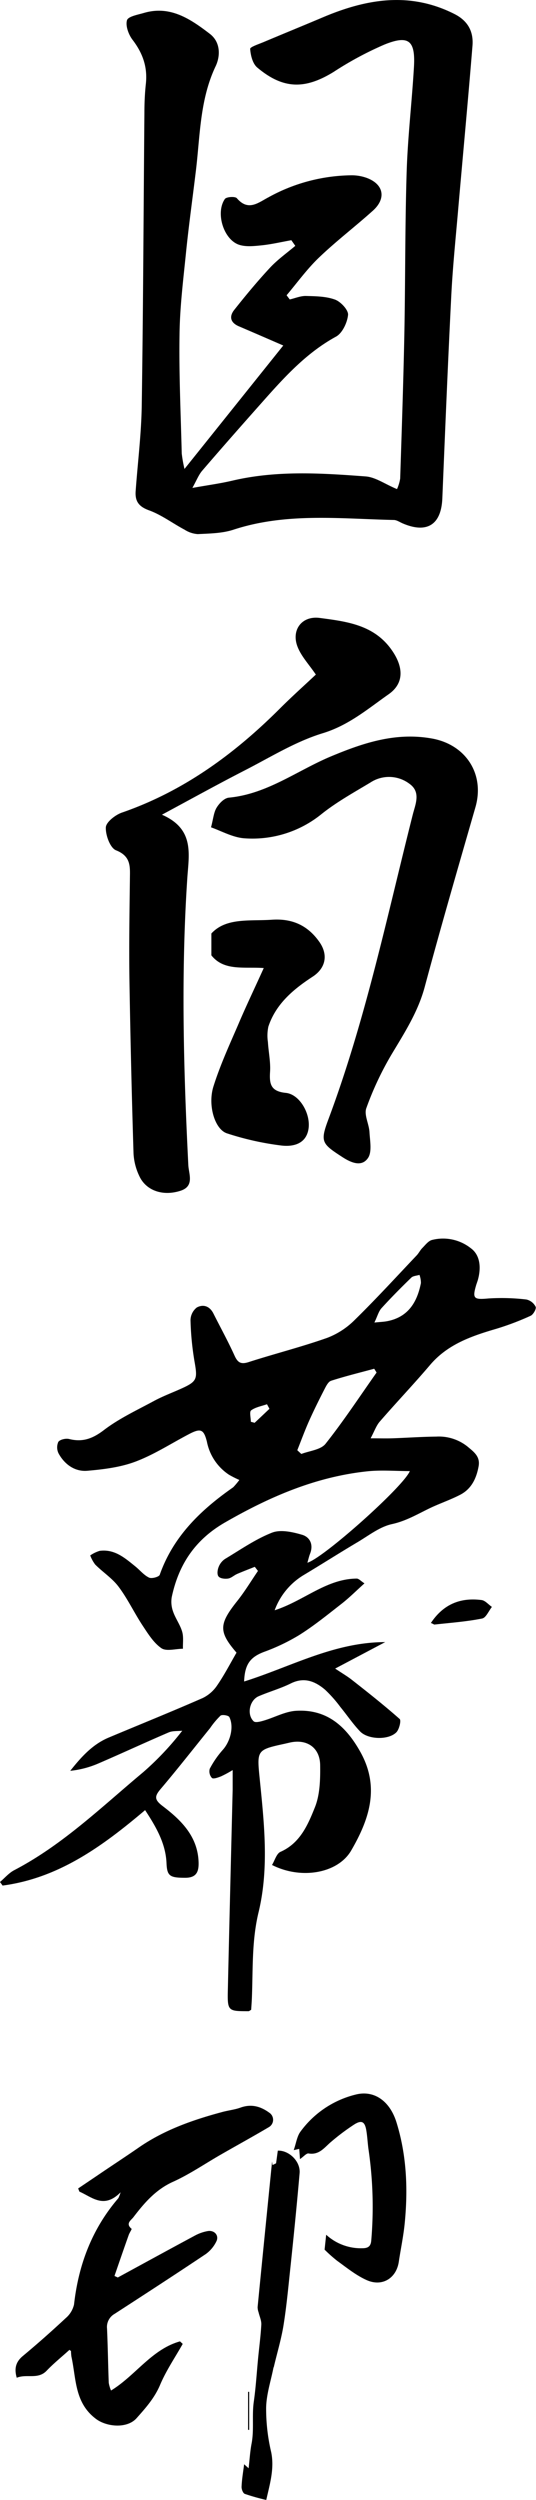
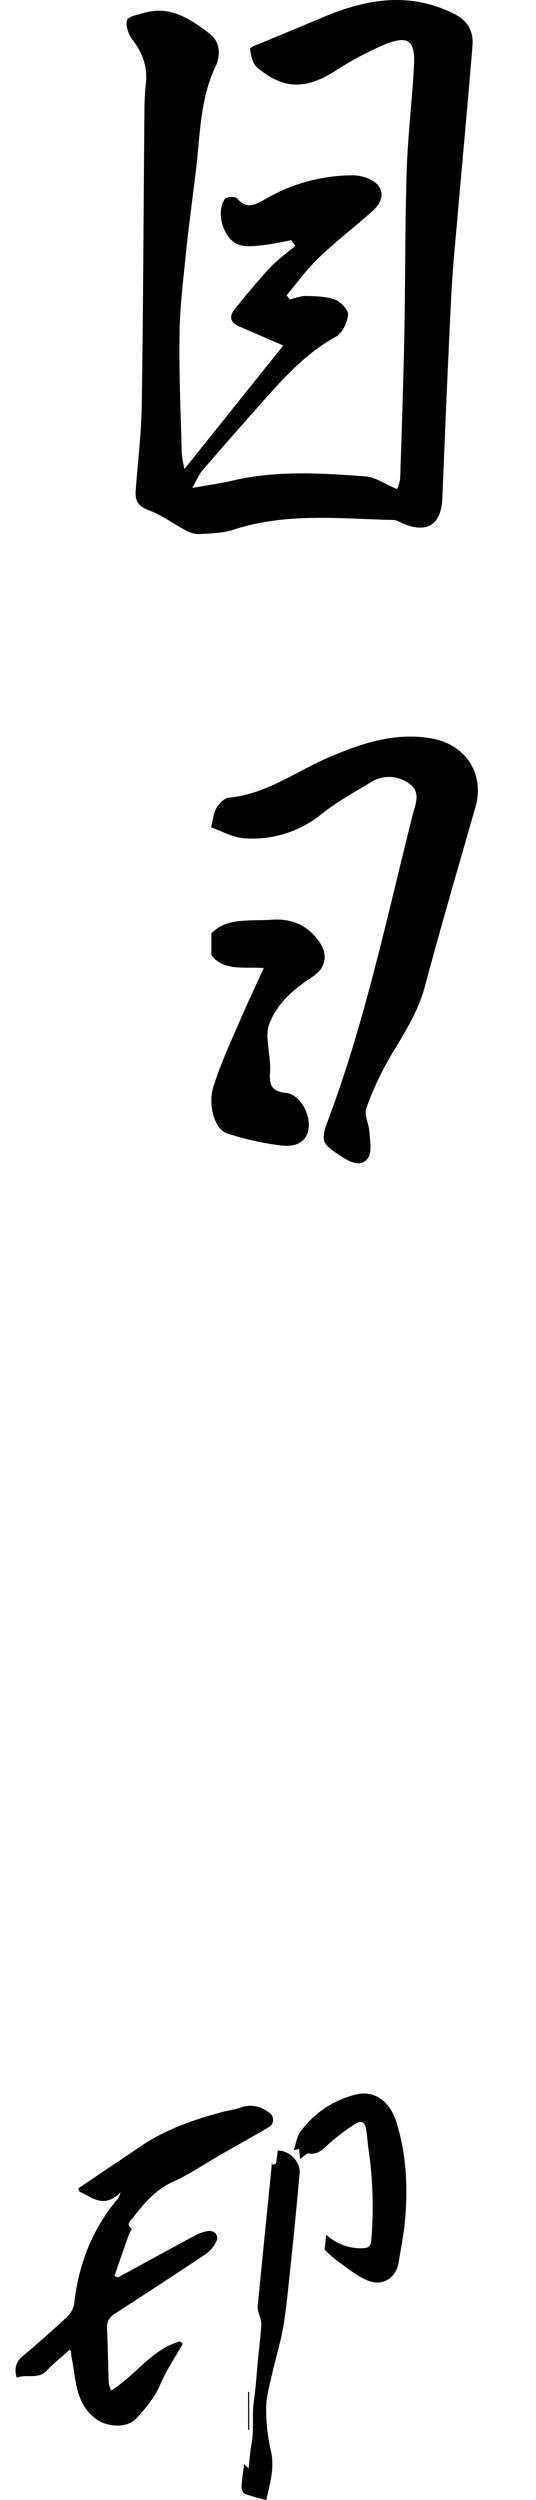
<svg xmlns="http://www.w3.org/2000/svg" id="레이어_1" data-name="레이어 1" viewBox="0 0 169.26 788.67">
  <path d="M58.26,147.94,89.45,109c-5-2.17-9.53-4.14-14-6.05-2.62-1.11-3.18-3-1.51-5.15,3.62-4.57,7.35-9.07,11.31-13.33,2.39-2.57,5.3-4.63,8-6.91L92,75.78c-3.1.55-6.19,1.28-9.31,1.61-2.38.24-5,.55-7.19-.17C70.6,75.59,68,67.15,71,62.79c.48-.71,3.26-.89,3.8-.25,3.6,4.19,6.69,1.43,10-.31A55.35,55.35,0,0,1,111,55.3a14,14,0,0,1,4.88.85c5.28,2,6.16,6.43,1.9,10.29-5.56,5-11.57,9.58-17,14.77C97,84.81,93.89,89.14,90.5,93.15l1,1.32c1.7-.39,3.42-1.14,5.11-1.1,3.1.08,6.37.11,9.22,1.16,1.79.67,4.22,3.29,4.08,4.81-.24,2.44-1.81,5.77-3.79,6.85-9.33,5.09-16.3,12.78-23.23,20.59-6.38,7.18-12.74,14.38-19,21.67-1.13,1.3-1.77,3-3.14,5.48,4.89-.88,8.76-1.39,12.55-2.28,14-3.3,28.09-2.41,42.17-1.35,3.14.24,6.14,2.45,9.9,4a13.38,13.38,0,0,0,1-3.32c.49-15.07,1-30.13,1.31-45.21.34-17.22.2-34.46.74-51.68.35-11,1.66-22,2.3-33,.48-8.31-1.65-10.1-9.25-7.06a106.32,106.32,0,0,0-16.1,8.65c-9.08,5.6-16,5.5-24.2-1.43C79.76,20,79.13,17.43,79,15.4c0-.6,2.76-1.5,4.3-2.15,6.26-2.64,12.55-5.2,18.81-7.85,13.66-5.76,27.33-8.08,41.36-1,4.3,2.16,6.1,5.57,5.73,10.05-1.42,17.51-3.07,35-4.59,52.48-.77,8.82-1.67,17.63-2.11,26.47-1.07,21.27-1.94,42.55-2.82,63.84-.34,8.22-4.76,11.13-12.35,7.95-1-.4-2-1.13-2.93-1.15-17-.37-34-2.4-50.69,3.07-3.54,1.16-7.47,1.19-11.24,1.39a8.76,8.76,0,0,1-4.17-1.39c-3.78-2-7.3-4.69-11.26-6.12-3.25-1.18-4.44-2.89-4.2-6.09.65-9,1.78-17.92,1.92-26.89.46-30.78.57-61.56.84-92.35,0-3.1.13-6.23.47-9.31C46.62,21,45,16.66,41.82,12.51c-1.23-1.63-2.23-4.38-1.72-6.12.37-1.22,3.42-1.74,5.35-2.31C53.77,1.64,60.16,6,66.28,10.69c3.46,2.67,3.3,7.09,1.81,10.21C63,31.63,63.21,43.24,61.77,54.59c-1,8.26-2.15,16.51-3,24.79-.88,8.78-2,17.59-2.08,26.4-.19,12.43.4,24.87.7,37.3A41.58,41.58,0,0,0,58.26,147.94Z" />
-   <path d="M99.74,212.81c-2.19-3.21-4.54-5.69-5.73-8.65-2.16-5.33,1.26-10,7-9.21,8.85,1.17,17.79,2.24,23.34,11.1,3,4.8,3.17,9.64-1.67,13-6.57,4.62-12.6,9.78-20.78,12.27-8.59,2.62-16.49,7.56-24.58,11.7-8.37,4.29-16.6,8.84-26.18,14,10.39,4.53,8.49,12.51,8,20.15-2,30.14-1.18,60.27.33,90.4.14,2.79,2,6.63-2.45,8.08-5.54,1.8-10.86,0-13-4.58A18.75,18.75,0,0,1,42.17,364q-.84-27.21-1.29-54.42c-.16-10.66,0-21.32.14-32,0-3.84.6-7.36-4.38-9.33-1.85-.73-3.33-4.78-3.22-7.23.07-1.66,3-3.93,5-4.64,19.64-6.78,35.83-18.67,50.32-33.21C92.4,219.54,96.21,216.13,99.74,212.81Z" />
  <path d="M66.64,261c.72-2.73.85-4.71,1.77-6.21s2.45-3,3.85-3.15c12.07-1.13,21.54-8.53,32.21-13,10.22-4.27,20.47-7.71,31.91-5.66,10.72,1.91,16.77,11.22,13.75,21.69-5.43,18.85-10.91,37.69-16,56.64-2.11,7.88-6.36,14.45-10.45,21.28a98.63,98.63,0,0,0-8,17c-.78,2.13.89,5.06,1,7.65.16,2.75.84,6.22-.5,8.12-1.9,2.73-5,1.63-7.92-.24-6.68-4.33-7.24-4.84-4.53-12.08,11.69-31.26,18.48-63.87,26.63-96.11.81-3.19,2.63-7.06-1.07-9.67a10.68,10.68,0,0,0-12.25-.44c-5.27,3.17-10.71,6.17-15.51,10a34.59,34.59,0,0,1-24.08,7.66C73.71,264.31,70,262.19,66.64,261Z" />
  <path d="M83.29,305.39c-6.35-.44-12.55,1-16.54-4v-6.9c4.66-5.07,12.1-3.86,19.1-4.34,6.33-.43,11.27,1.7,15,7,2.87,4.09,2,8.31-2.17,11-6,3.92-11.55,8.53-13.93,15.71a13.54,13.54,0,0,0-.15,4.85c.19,3.14.88,6.3.68,9.4-.25,3.9.22,6.19,5,6.67,4.4.45,8,6.79,7.1,11.61-.87,4.59-4.93,5.41-8.48,5a90.85,90.85,0,0,1-17.24-3.85c-3.85-1.27-6.11-8.89-4.26-14.79,2.08-6.61,5-13,7.76-19.37C77.6,317.61,80.3,312,83.29,305.39Z" />
-   <path d="M45.82,571.05c-13.46,11.39-27.27,21.45-45,23.8L0,593.72c1.49-1.26,2.8-2.84,4.48-3.72,15.34-8,27.65-20,40.74-30.92A91.52,91.52,0,0,0,57.55,546c-1.42.15-3,0-4.21.5-7.52,3.22-14.93,6.67-22.44,9.9a30.16,30.16,0,0,1-8.72,2.25c3.47-4.37,7.05-8.37,12.19-10.51C44.24,544,54.16,540,64,535.69a11.6,11.6,0,0,0,4.58-4c2.27-3.3,4.11-6.88,6.11-10.32-5.7-6.62-5.58-9,.23-16.3,2.39-3,4.37-6.31,6.54-9.48l-1-1.3c-1.87.75-3.75,1.46-5.6,2.26C73.85,497,73,497.86,72,498s-2.47,0-3-.68-.31-2.12.05-3a5.36,5.36,0,0,1,2-2.51c4.88-2.92,9.62-6.25,14.86-8.3,2.69-1.05,6.44-.22,9.45.66,2.48.71,3.71,3.08,2.55,6-.34.86-.53,1.78-.84,2.83,5.08-1.48,30.34-24,32.35-28.91-4.58,0-9-.39-13.39.07-16.26,1.71-30.83,8-44.92,16.1-9.49,5.44-14.68,13.28-16.87,23.55a9,9,0,0,0,.42,4.6c.75,2.18,2.22,4.13,2.86,6.33.5,1.68.19,3.59.25,5.4-2.32,0-5.24.9-6.81-.18-2.49-1.72-4.26-4.63-6-7.25-2.62-4-4.67-8.36-7.52-12.15-2-2.67-5-4.59-7.39-7a11.39,11.39,0,0,1-1.56-2.86,10.55,10.55,0,0,1,3-1.45c4.75-.61,8,2.29,11.35,5,1.42,1.17,2.64,2.7,4.24,3.45.84.4,3.12-.23,3.36-.89,4.28-12.15,13-20.5,23.2-27.61a23.7,23.7,0,0,0,1.94-2.31,32.91,32.91,0,0,1-3.3-1.67,16.22,16.22,0,0,1-6.94-10.39c-1-4-2-4.32-5.68-2.39-5.63,2.94-11,6.46-16.92,8.68C38,462.9,32.63,463.56,27.48,464c-3.84.29-7.06-2-8.95-5.42a4.28,4.28,0,0,1-.12-3.69c.51-.76,2.37-1.19,3.43-.92,4.27,1.07,7.44-.12,11-2.84,4.8-3.66,10.41-6.26,15.76-9.15,2.68-1.45,5.55-2.53,8.34-3.77,5.31-2.37,5.48-3.05,4.49-8.66a90.94,90.94,0,0,1-1.27-13.08,5.18,5.18,0,0,1,2-4c2-1.07,4-.47,5.2,1.84,2.23,4.44,4.64,8.8,6.69,13.32,1,2.22,2,2.87,4.45,2.08,8.24-2.65,16.66-4.77,24.82-7.65a24.7,24.7,0,0,0,8.73-5.69c6.71-6.57,13.06-13.51,19.53-20.33.66-.7,1.1-1.63,1.78-2.32.93-.93,1.86-2.2,3-2.53a14.14,14.14,0,0,1,12.38,2.64c2.93,2.18,3.2,6.14,2.2,9.82-.16.59-.39,1.16-.57,1.75-1.28,4.32-.7,4.65,3.86,4.23a66.15,66.15,0,0,1,12,.33,4.31,4.31,0,0,1,2.92,2.31c.27.63-.75,2.45-1.6,2.83a85.59,85.59,0,0,1-10.82,4.1c-7.82,2.29-15.36,4.87-20.92,11.41-5.19,6.11-10.74,11.92-16,18-1,1.21-1.58,2.88-2.77,5.14,2.84,0,4.82.06,6.8,0,4.64-.16,9.28-.49,13.92-.54a14.48,14.48,0,0,1,9.89,3.16c2.07,1.73,4.05,3.16,3.48,6.25-.69,3.78-2.25,7.07-5.75,8.91-3,1.56-6.19,2.65-9.24,4.07-4,1.89-7.76,4.21-12.34,5.21-3.88.84-7.37,3.62-10.93,5.73-5.64,3.34-11.18,6.88-16.81,10.25A21.62,21.62,0,0,0,86.73,508c9.29-3,16.3-9.92,25.91-10,.68,0,1.36.82,2.45,1.51-2.57,2.31-4.76,4.51-7.19,6.41-4.4,3.43-8.78,7-13.48,9.94a62.79,62.79,0,0,1-11.13,5.3c-4.27,1.65-6,3.87-6.2,9.31,14.71-4.62,28.4-12.42,44.55-12.43l-15.8,8.35c2.34,1.57,3.87,2.45,5.24,3.53,5.11,4,10.25,8.07,15.13,12.38.53.47-.14,3.29-1.06,4.21-2.51,2.51-9,2.29-11.46-.31-2.27-2.38-4.12-5.14-6.21-7.69a40.79,40.79,0,0,0-4.84-5.46c-3.11-2.63-6.53-4.06-10.75-2-3.27,1.63-6.85,2.62-10.21,4.07-2.9,1.25-3.83,5.8-1.56,7.92.53.49,2.11.08,3.12-.22,3.46-1,6.83-2.92,10.32-3.11,9.68-.55,15.71,4.88,20.25,13,6.25,11.21,2.75,21.33-2.91,31.08-4.2,7.23-15.81,9.24-25,4.56.88-1.45,1.42-3.59,2.67-4.14,6.23-2.76,8.67-8.57,10.87-14.05,1.61-4,1.72-8.86,1.66-13.32-.08-5.62-4.32-8.38-9.77-7.06-.48.11-1,.23-1.43.33-8.87,1.93-8.8,2-7.87,11.22,1.41,14,2.95,28.13-.38,41.94-2.2,9.11-1.74,18.16-2.12,27.27-.05,1.21-.15,2.41-.21,3.49-.42.24-.62.45-.82.45-6.64,0-6.71,0-6.54-7.15.47-20.9,1-41.8,1.51-62.71,0-1.79,0-3.59,0-6.21a35.33,35.33,0,0,1-3.7,2c-.92.35-2.37.9-2.85.49a3.1,3.1,0,0,1-.69-2.89,29.83,29.83,0,0,1,4.1-5.95c2.39-2.64,3.63-7.3,2.09-10.37-.27-.53-2.26-.86-2.78-.45a25.11,25.11,0,0,0-3.29,3.92c-5.21,6.44-10.34,13-15.68,19.29-1.95,2.32-1.89,3.35.75,5.36,5.78,4.4,11,9.5,11.29,17.58.11,3-.6,5-4.19,5-4.9,0-5.77-.52-5.94-4.65C52.31,581.62,49.38,576.46,45.82,571.05ZM118.92,433l-.75-1.2c-4.54,1.23-9.12,2.35-13.6,3.79-.92.29-1.61,1.71-2.14,2.74-1.71,3.33-3.38,6.69-4.9,10.1-1.33,3-2.44,6.05-3.65,9.08l1.27,1.18c2.6-1,6.14-1.31,7.65-3.21C108.53,448.26,113.6,440.53,118.92,433Zm-.69-15.77c1.93-.2,3.08-.23,4.19-.46,6.51-1.32,9.32-6,10.5-12a7.37,7.37,0,0,0-.46-2.58c-.87.28-2,.3-2.58.87-3.23,3.13-6.4,6.33-9.42,9.65C119.55,413.73,119.2,415.22,118.23,417.22ZM85.09,444.44,84.31,443c-1.7.6-3.61.91-5,1.93-.6.44-.1,2.36-.1,3.6l1.2.33Z" />
-   <path d="M136.07,512c4-6,9.39-8.07,16-7.23,1.16.15,2.17,1.42,3.26,2.17-1,1.27-1.87,3.43-3.08,3.66-5,1-10,1.34-15.09,1.91C137,512.48,136.74,512.27,136.07,512Z" />
  <path d="M37.19,718.49c8.11-4.41,16.19-8.84,24.32-13.2a13.38,13.38,0,0,1,4.13-1.45c2.12-.33,3.6,1.44,2.68,3.27a10.64,10.64,0,0,1-3.27,3.94c-9.56,6.4-19.21,12.66-28.87,18.92a4.76,4.76,0,0,0-2.38,4.67c.25,5.68.33,11.38.54,17.07a11.08,11.08,0,0,0,.72,2.44c7.76-4.74,12.82-13,21.78-15.51l.86.8c-2.43,4.3-5.25,8.43-7.15,12.94-1.75,4.14-4.57,7.29-7.42,10.49-3,3.37-9.42,2.76-12.77.27-6.86-5.09-6.27-12.7-7.8-19.65a14.57,14.57,0,0,1-.14-1.76c0-.06-.13-.12-.48-.42-2.4,2.18-5,4.27-7.25,6.63-2.71,2.81-6.29.89-9.4,2.18-.83-2.84-.37-5,2-6.93,4.61-3.84,9.11-7.83,13.5-11.92A7.93,7.93,0,0,0,23.38,727c1.41-12.55,5.68-23.86,14-33.54a11.35,11.35,0,0,0,.7-1.85c-5.3,5.36-9,1.52-13-.21l-.4-1,5.93-4c4.4-3,8.82-5.88,13.18-8.89,8-5.55,17.07-8.73,26.4-11.23,1.9-.52,3.9-.72,5.74-1.38,3.54-1.28,6.54-.35,9.36,1.79A2.68,2.68,0,0,1,85,671c-5.07,3-10.22,5.82-15.32,8.75s-9.81,6.18-15.05,8.55c-5.47,2.47-9.06,6.67-12.51,11.18-.72.94-2.58,2-.57,3.65.13.11-.67,1.26-.92,2-1.52,4.28-3,8.58-4.48,12.87Z" />
  <path d="M94.73,681.14l-.24-3.22-1.74.39c.71-2,1-4.17,2-5.65a30.61,30.61,0,0,1,17.78-11.93c5.68-1.34,10.59,2.11,12.67,8.81,3.2,10.31,3.65,20.9,2.63,31.56-.39,4.18-1.28,8.31-1.9,12.46-.79,5.22-5.31,8-10.28,5.69-3.28-1.5-6.18-3.85-9.15-6a45.08,45.08,0,0,1-4-3.55L103,705a16.21,16.21,0,0,0,11.41,4.26c1.84,0,2.69-.6,2.83-2.49a124.94,124.94,0,0,0-.81-28.27c-.33-2.14-.4-4.31-.76-6.44-.46-2.72-1.45-3.31-3.75-1.88a68.83,68.83,0,0,0-7.24,5.41c-2.16,1.76-3.77,4.35-7.24,3.77C96.77,679.25,95.9,680.34,94.73,681.14Z" />
  <path d="M84.08,788.67a66.24,66.24,0,0,1-6.79-1.92c-.58-.23-1.07-1.54-1-2.34.09-2.25.48-4.49.8-7l1.42,1.26c.32-2.8.46-5.28.92-7.71.86-4.42.08-8.9.72-13.34s.92-9.18,1.37-13.78c.34-3.5.81-7,1-10.5.06-1.29-.58-2.6-.88-3.91a4.85,4.85,0,0,1-.29-1.61c1.51-15.44,3.06-30.87,4.56-45.85,0-.2.06.42.15,1.05l1.12-.55.55-4c3.51-.13,7.2,3.37,6.88,7.11-.92,10.64-2,21.27-3.13,31.9-.57,5.48-1.12,11-2,16.4-.73,4.31-2,8.52-3,12.78,0,.09-.1.17-.12.27-.83,4.19-2.22,8.37-2.32,12.58a59.86,59.86,0,0,0,1.61,14.14C86.68,778.81,85.23,783.57,84.08,788.67Z" />
  <path d="M78.69,754.56v12h-.35v-12Z" />
</svg>